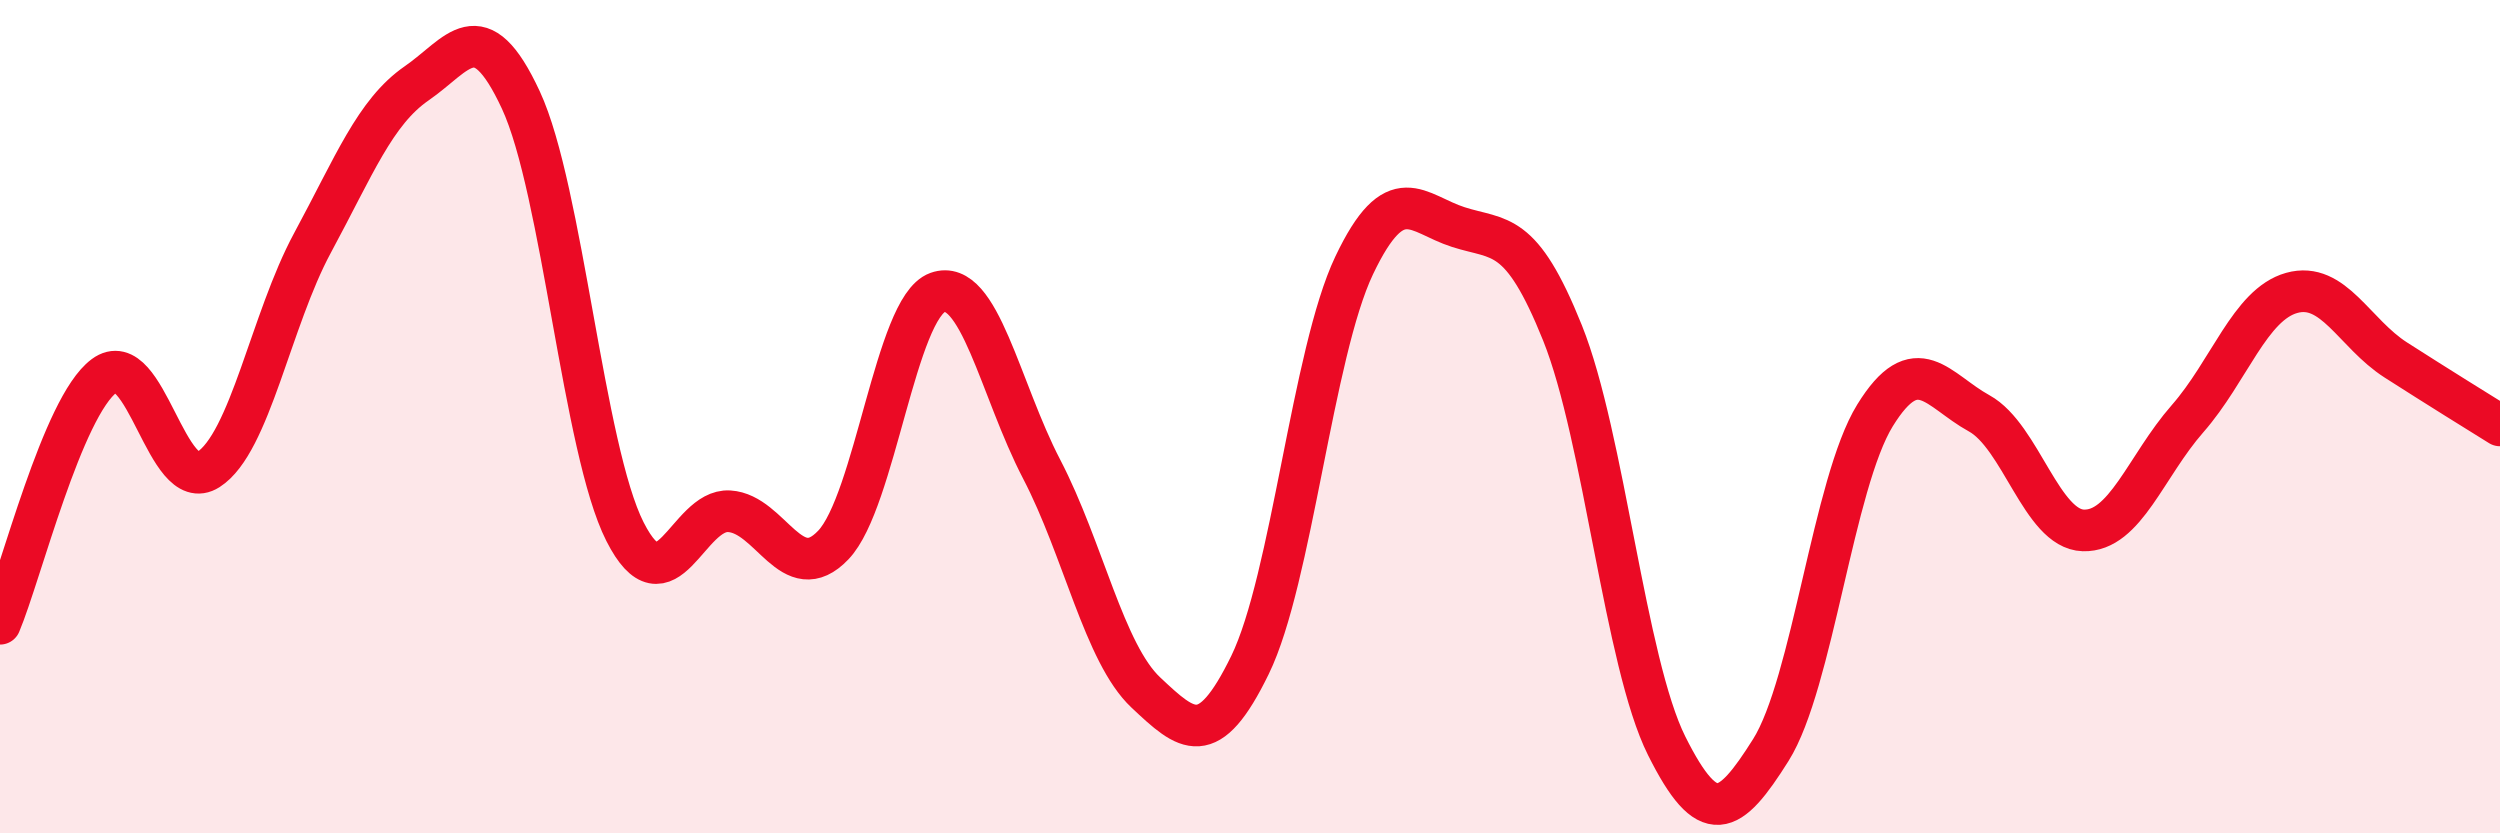
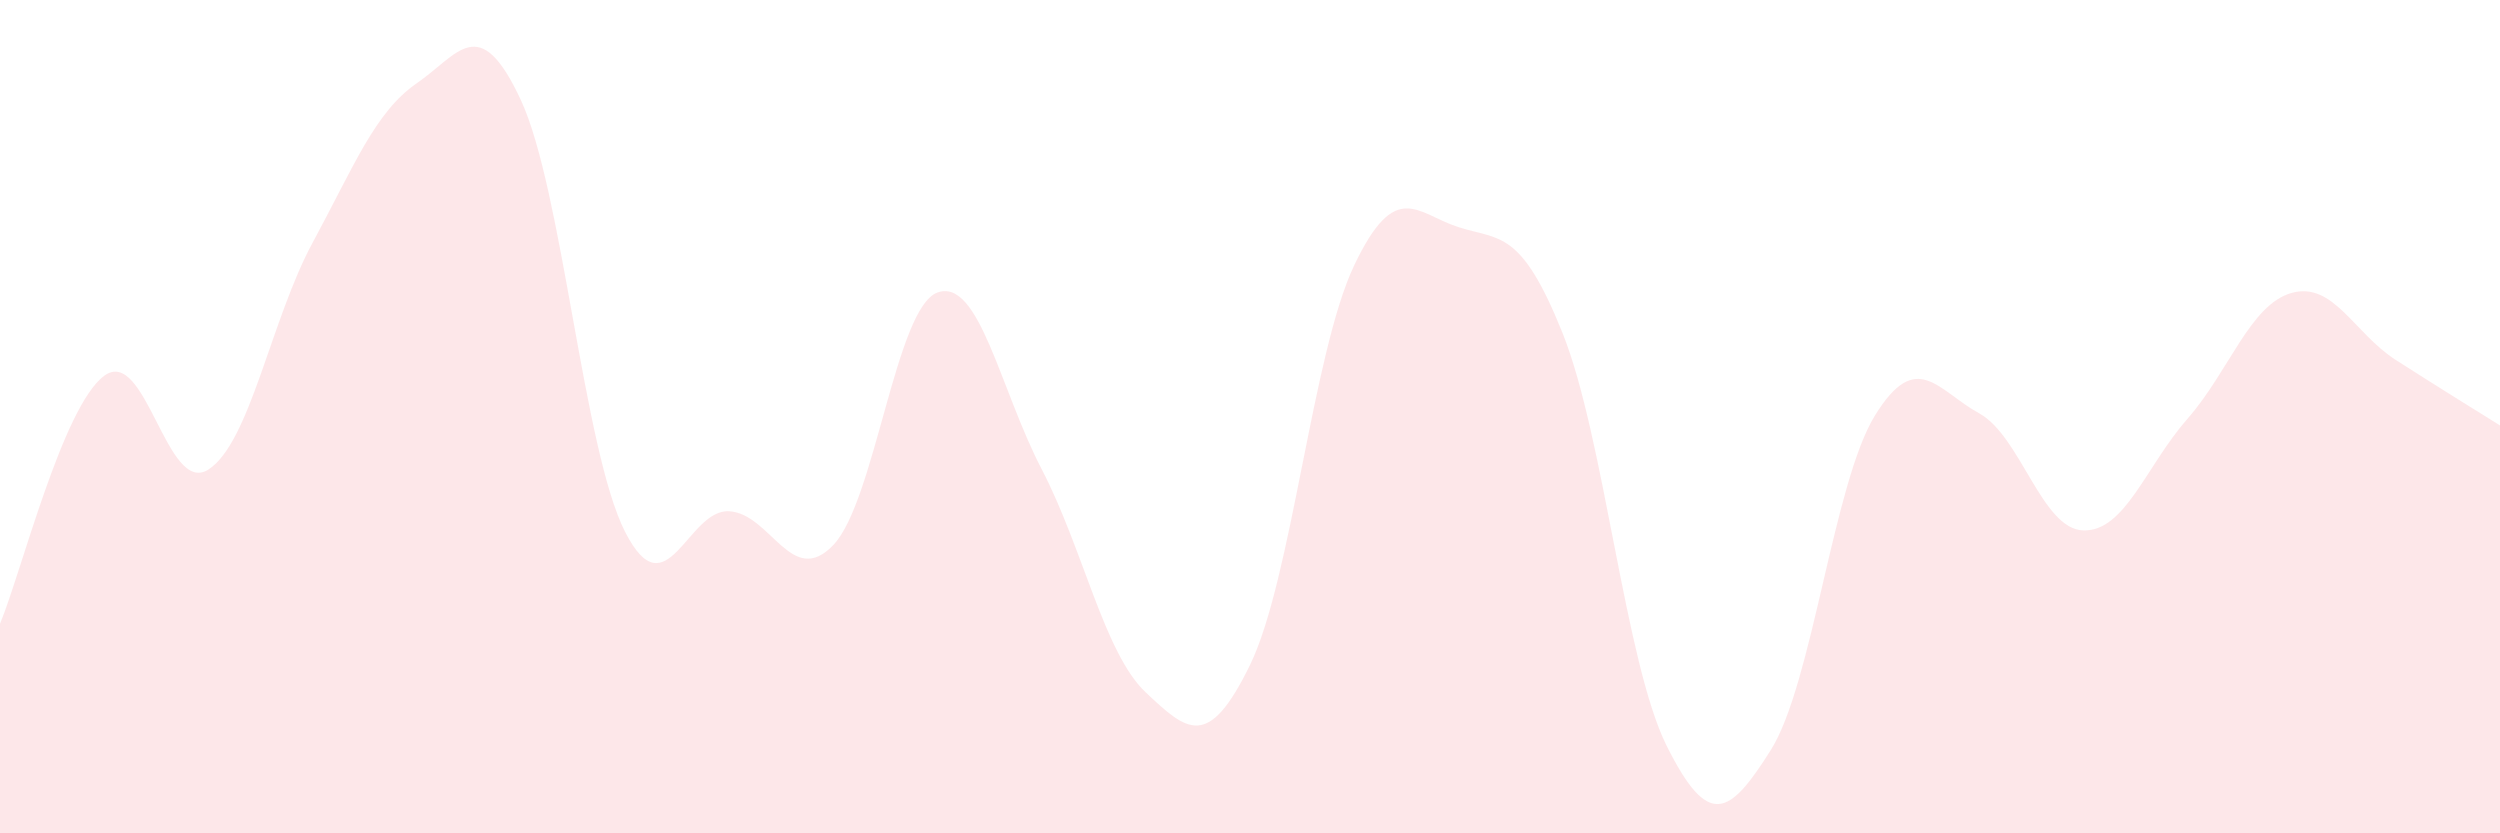
<svg xmlns="http://www.w3.org/2000/svg" width="60" height="20" viewBox="0 0 60 20">
  <path d="M 0,14.97 C 0.5,13.78 1.5,9.76 2.5,9.02 C 3.5,8.28 4,11.91 5,11.27 C 6,10.63 6.5,7.68 7.5,5.83 C 8.5,3.98 9,2.69 10,2 C 11,1.31 11.5,0.25 12.5,2.4 C 13.5,4.55 14,10.79 15,12.76 C 16,14.73 16.5,12.21 17.5,12.27 C 18.5,12.33 19,14.13 20,13.08 C 21,12.03 21.5,7.38 22.5,7.02 C 23.5,6.66 24,9.34 25,11.26 C 26,13.18 26.5,15.68 27.5,16.62 C 28.5,17.56 29,18.01 30,15.96 C 31,13.91 31.5,8.47 32.5,6.37 C 33.5,4.27 34,5.13 35,5.45 C 36,5.77 36.5,5.5 37.5,7.99 C 38.5,10.48 39,15.9 40,17.9 C 41,19.9 41.5,19.59 42.5,18 C 43.5,16.41 44,11.59 45,9.97 C 46,8.35 46.5,9.37 47.5,9.92 C 48.5,10.47 49,12.7 50,12.73 C 51,12.76 51.5,11.19 52.5,10.05 C 53.5,8.91 54,7.31 55,7.03 C 56,6.75 56.5,8 57.5,8.64 C 58.5,9.28 59.5,9.9 60,10.21L60 20L0 20Z" fill="#EB0A25" opacity="0.1" stroke-linecap="round" stroke-linejoin="round" />
-   <path d="M 0,14.97 C 0.5,13.78 1.5,9.76 2.5,9.02 C 3.5,8.28 4,11.91 5,11.27 C 6,10.63 6.5,7.68 7.5,5.83 C 8.5,3.98 9,2.69 10,2 C 11,1.31 11.5,0.25 12.5,2.4 C 13.5,4.55 14,10.79 15,12.76 C 16,14.73 16.5,12.21 17.5,12.27 C 18.5,12.33 19,14.13 20,13.08 C 21,12.03 21.5,7.38 22.5,7.02 C 23.5,6.66 24,9.34 25,11.26 C 26,13.18 26.5,15.68 27.5,16.62 C 28.5,17.56 29,18.01 30,15.96 C 31,13.91 31.5,8.47 32.5,6.37 C 33.5,4.27 34,5.13 35,5.45 C 36,5.77 36.5,5.5 37.5,7.99 C 38.5,10.48 39,15.9 40,17.9 C 41,19.9 41.5,19.59 42.5,18 C 43.5,16.41 44,11.59 45,9.97 C 46,8.35 46.5,9.37 47.5,9.92 C 48.5,10.47 49,12.7 50,12.73 C 51,12.76 51.5,11.19 52.5,10.05 C 53.5,8.91 54,7.31 55,7.03 C 56,6.75 56.5,8 57.5,8.64 C 58.5,9.28 59.5,9.9 60,10.21" stroke="#EB0A25" stroke-width="1" fill="none" stroke-linecap="round" stroke-linejoin="round" />
</svg>